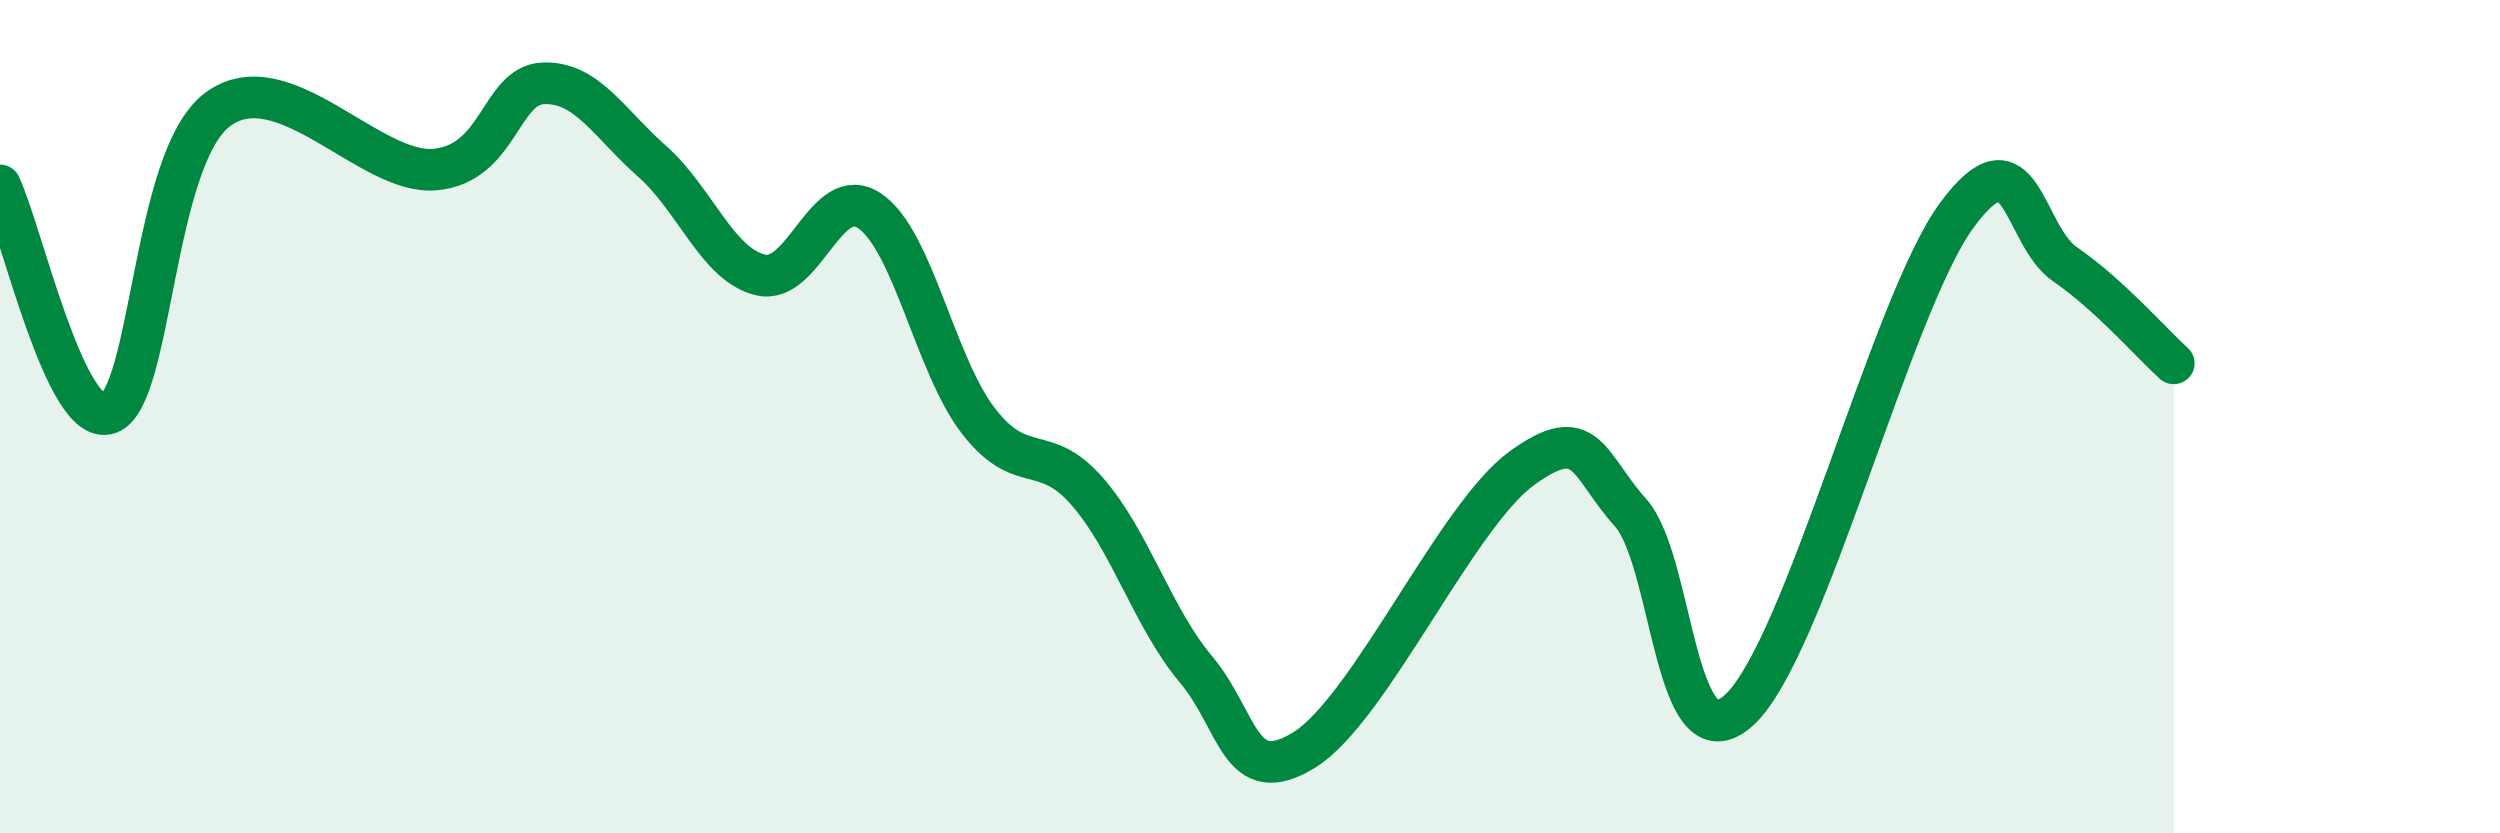
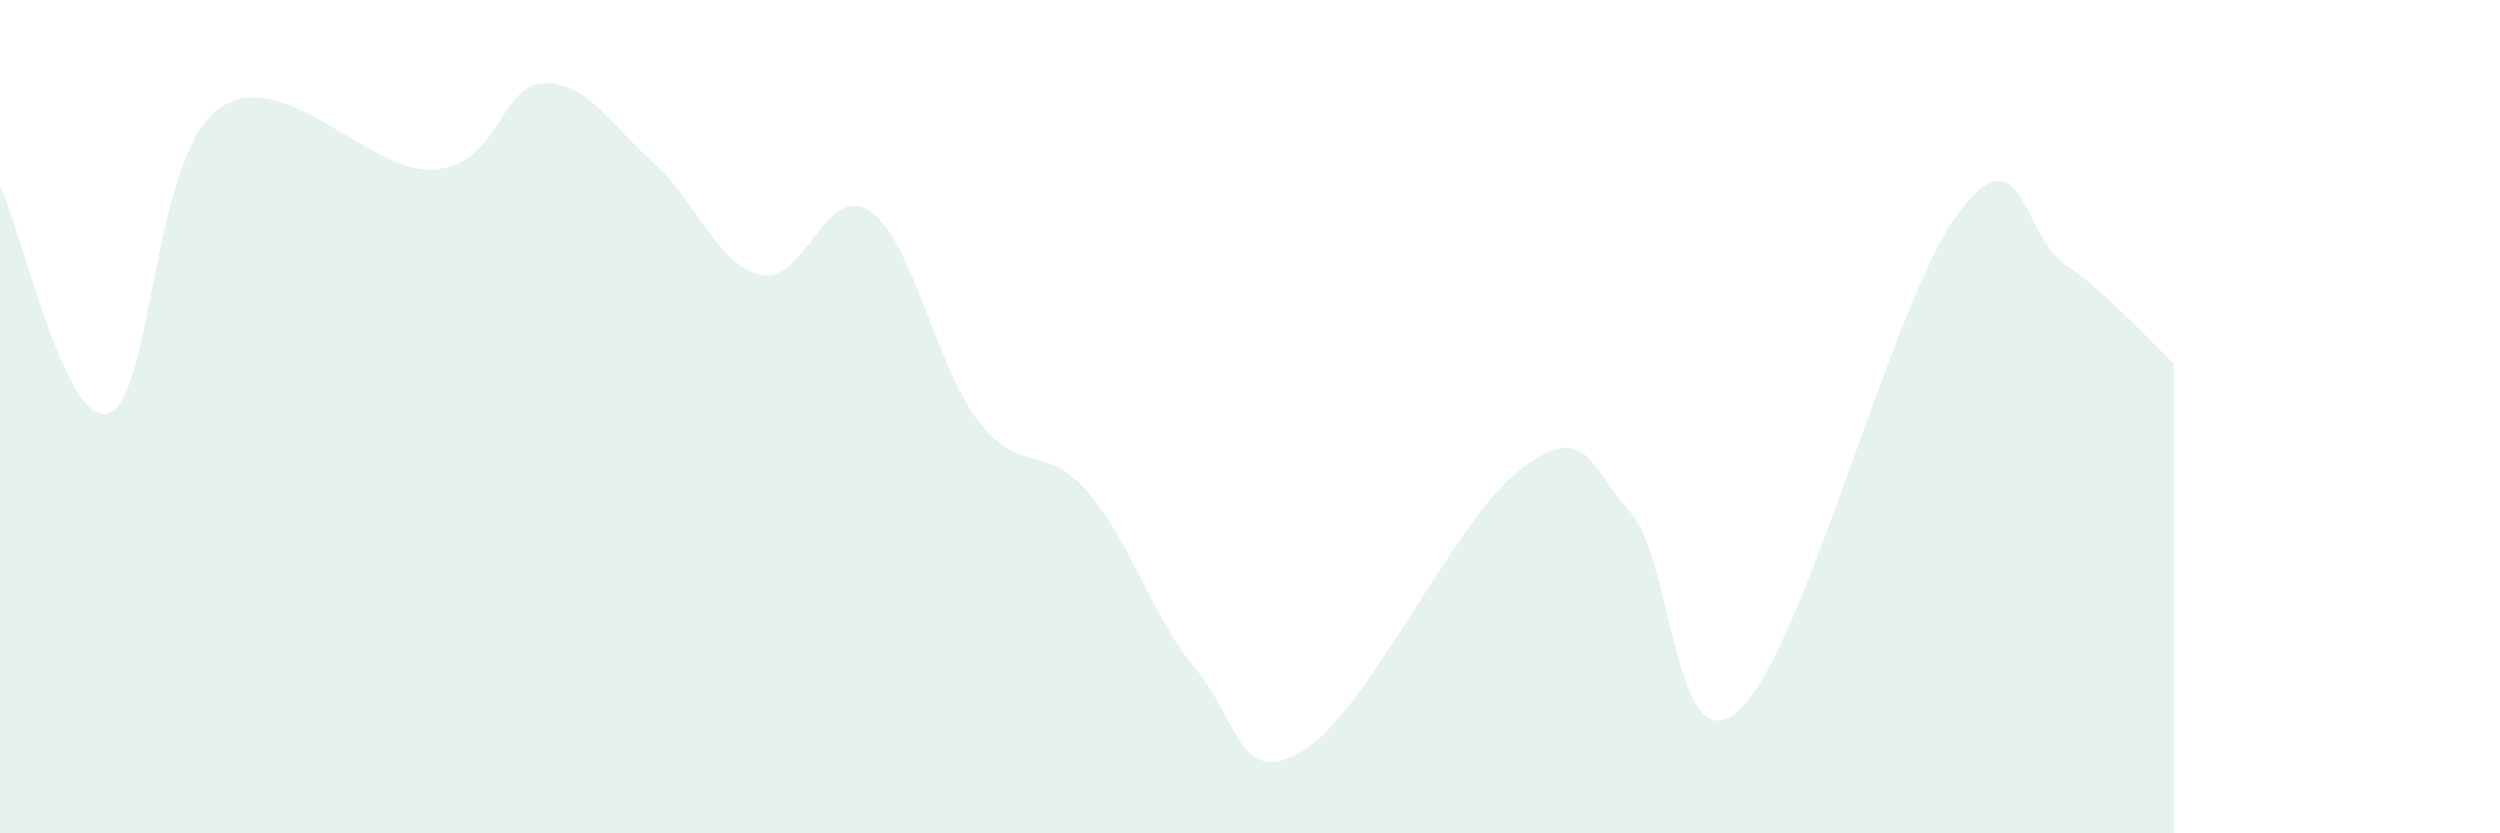
<svg xmlns="http://www.w3.org/2000/svg" width="60" height="20" viewBox="0 0 60 20">
  <path d="M 0,4.45 C 0.52,5.54 1.57,10.28 2.61,9.92 C 3.65,9.56 3.66,3.8 5.22,2.63 C 6.78,1.46 8.87,4.2 10.43,4.07 C 11.99,3.94 12,2.04 13.04,2 C 14.08,1.96 14.61,2.95 15.65,3.87 C 16.69,4.79 17.22,6.36 18.26,6.6 C 19.3,6.84 19.83,4.36 20.87,5.06 C 21.91,5.76 22.44,8.75 23.48,10.1 C 24.52,11.45 25.05,10.6 26.09,11.79 C 27.13,12.98 27.66,14.82 28.7,16.06 C 29.74,17.3 29.74,18.96 31.3,18 C 32.86,17.04 34.95,12.38 36.52,11.24 C 38.09,10.1 38.09,11.14 39.13,12.3 C 40.17,13.46 40.17,18.47 41.74,17.04 C 43.31,15.61 45.39,7.31 46.96,5.17 C 48.53,3.03 48.53,5.64 49.57,6.35 C 50.61,7.06 51.65,8.25 52.17,8.72L52.17 20L0 20Z" fill="#008740" opacity="0.1" stroke-linecap="round" stroke-linejoin="round" />
-   <path d="M 0,4.45 C 0.52,5.54 1.57,10.28 2.61,9.92 C 3.65,9.56 3.66,3.8 5.22,2.63 C 6.78,1.46 8.87,4.2 10.43,4.07 C 11.99,3.94 12,2.04 13.04,2 C 14.08,1.96 14.61,2.95 15.65,3.87 C 16.69,4.79 17.22,6.36 18.26,6.6 C 19.3,6.84 19.83,4.36 20.87,5.06 C 21.91,5.76 22.44,8.75 23.48,10.1 C 24.52,11.45 25.05,10.6 26.09,11.79 C 27.13,12.98 27.66,14.82 28.7,16.06 C 29.74,17.3 29.74,18.96 31.3,18 C 32.86,17.04 34.95,12.38 36.52,11.24 C 38.09,10.1 38.09,11.14 39.13,12.3 C 40.17,13.46 40.17,18.47 41.74,17.04 C 43.31,15.61 45.39,7.31 46.96,5.17 C 48.53,3.03 48.53,5.64 49.57,6.35 C 50.61,7.06 51.65,8.25 52.17,8.72" stroke="#008740" stroke-width="1" fill="none" stroke-linecap="round" stroke-linejoin="round" />
</svg>